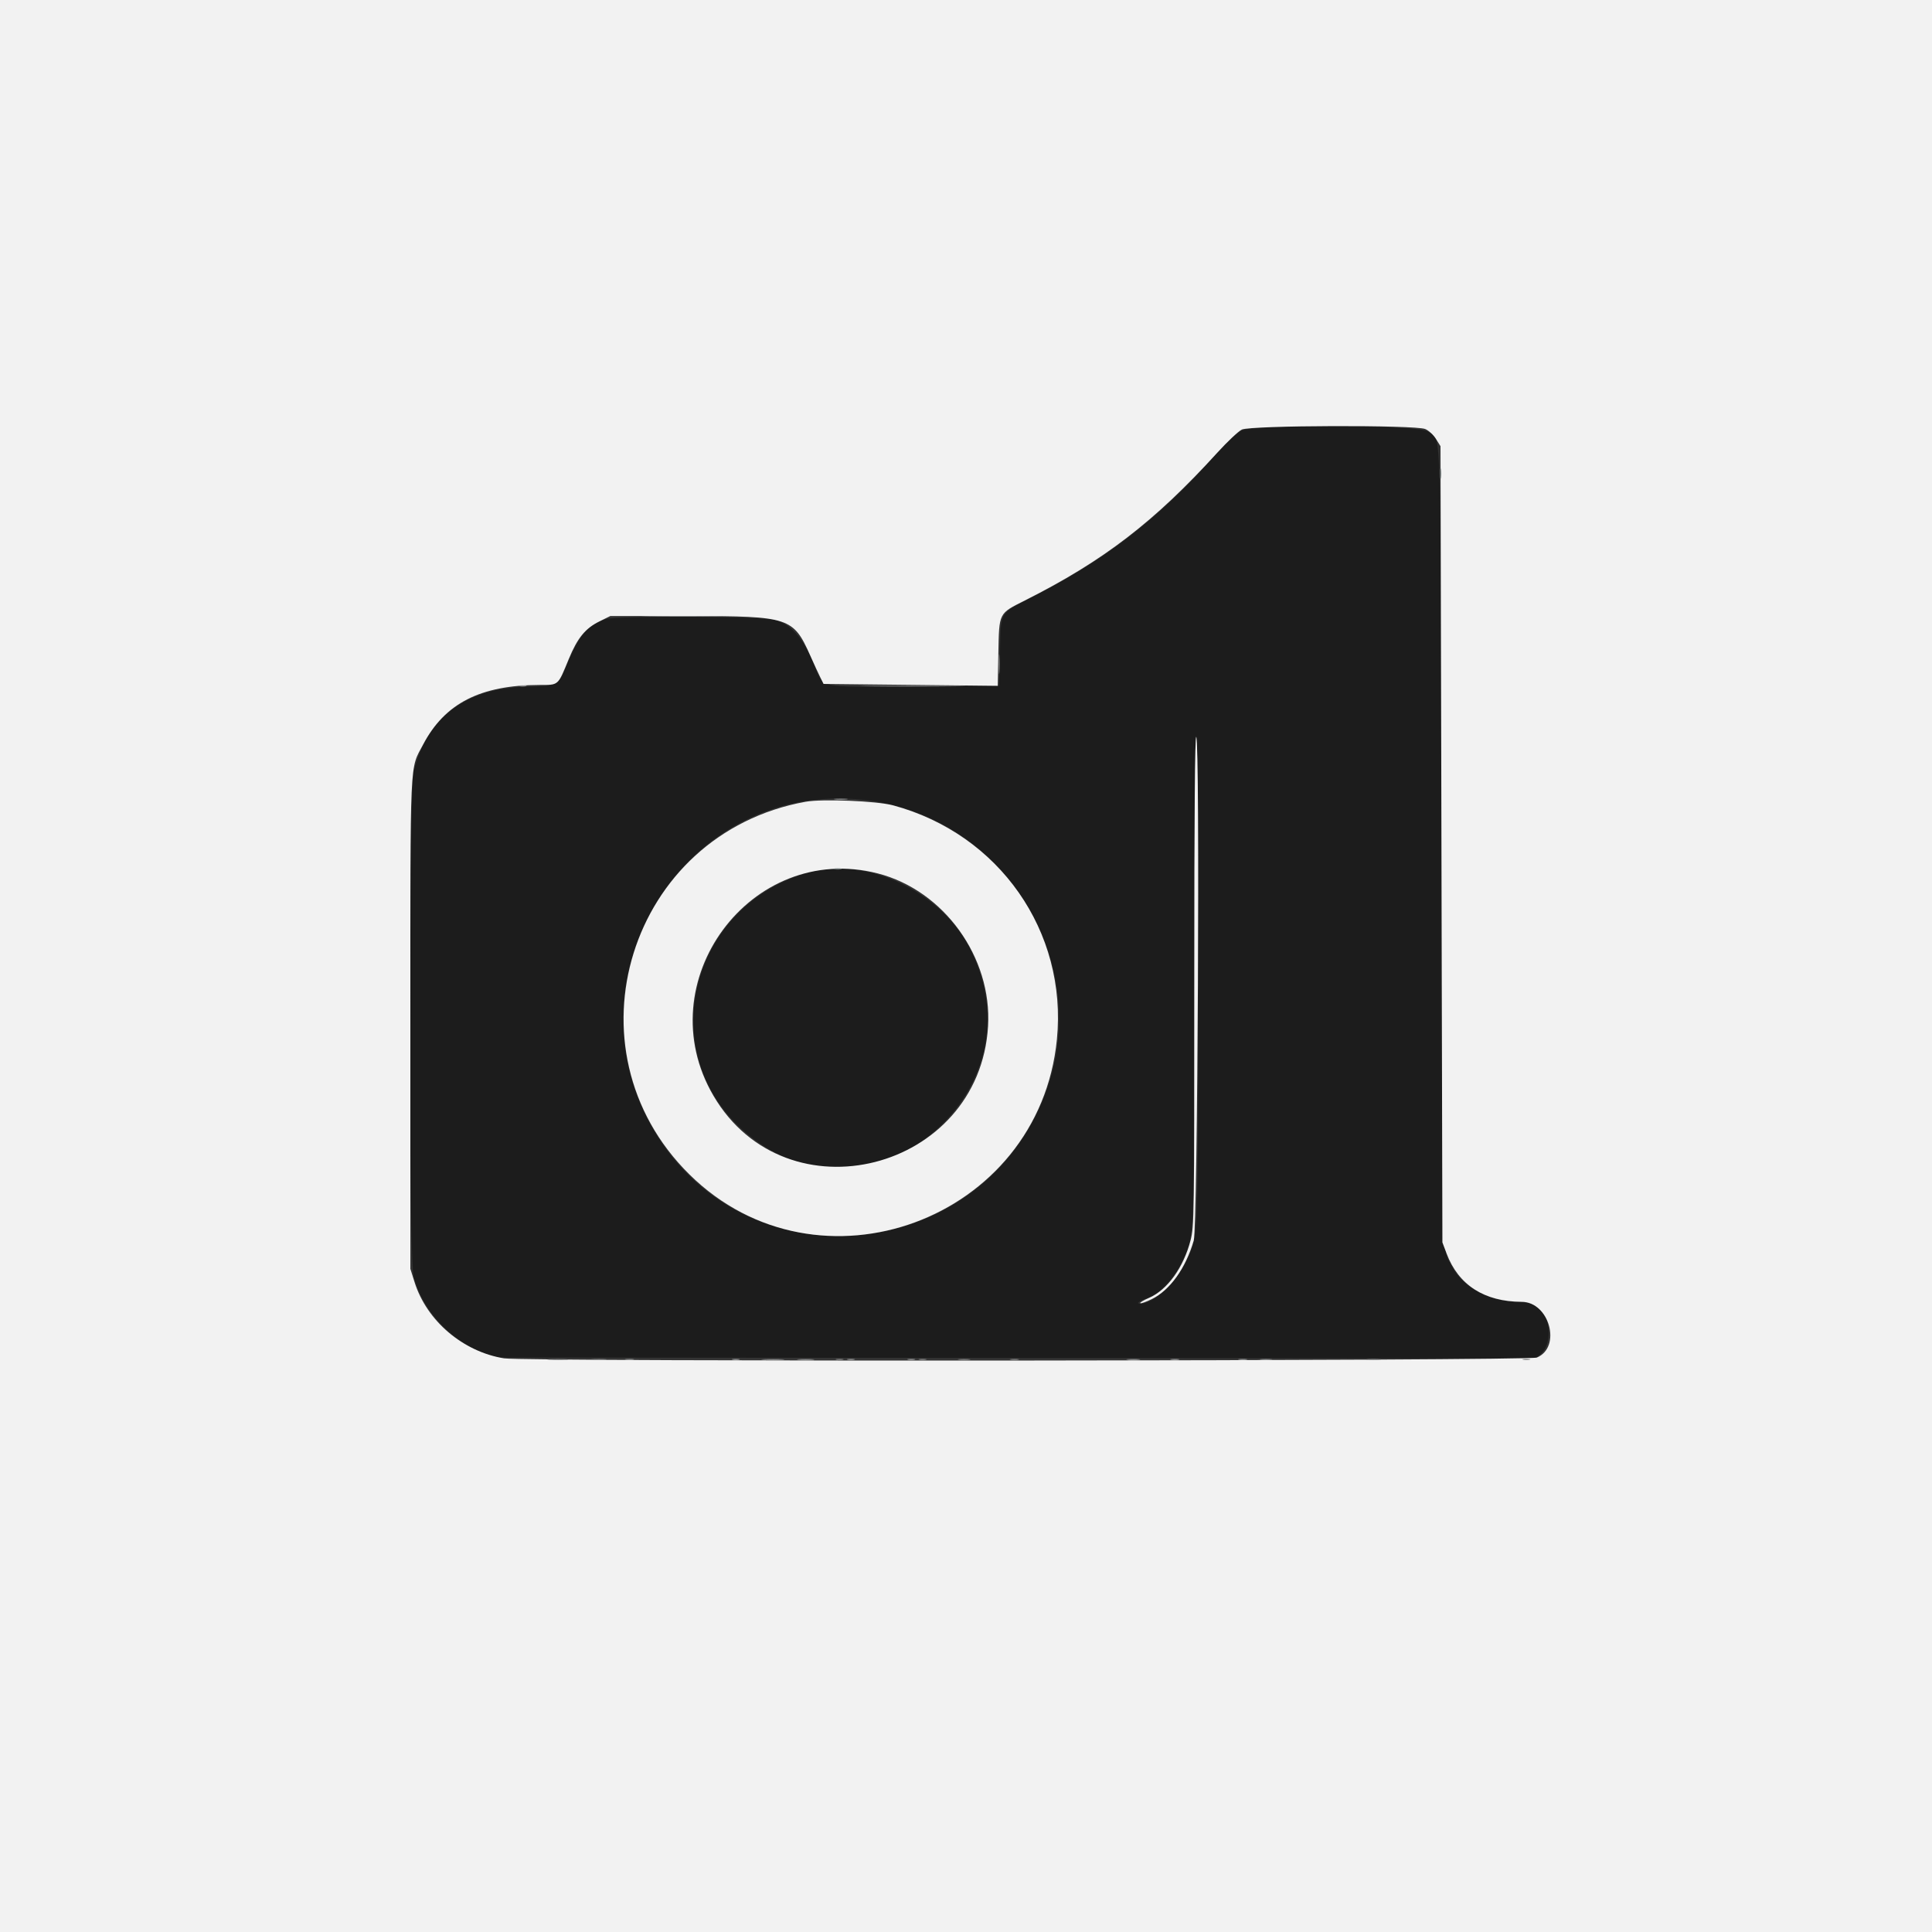
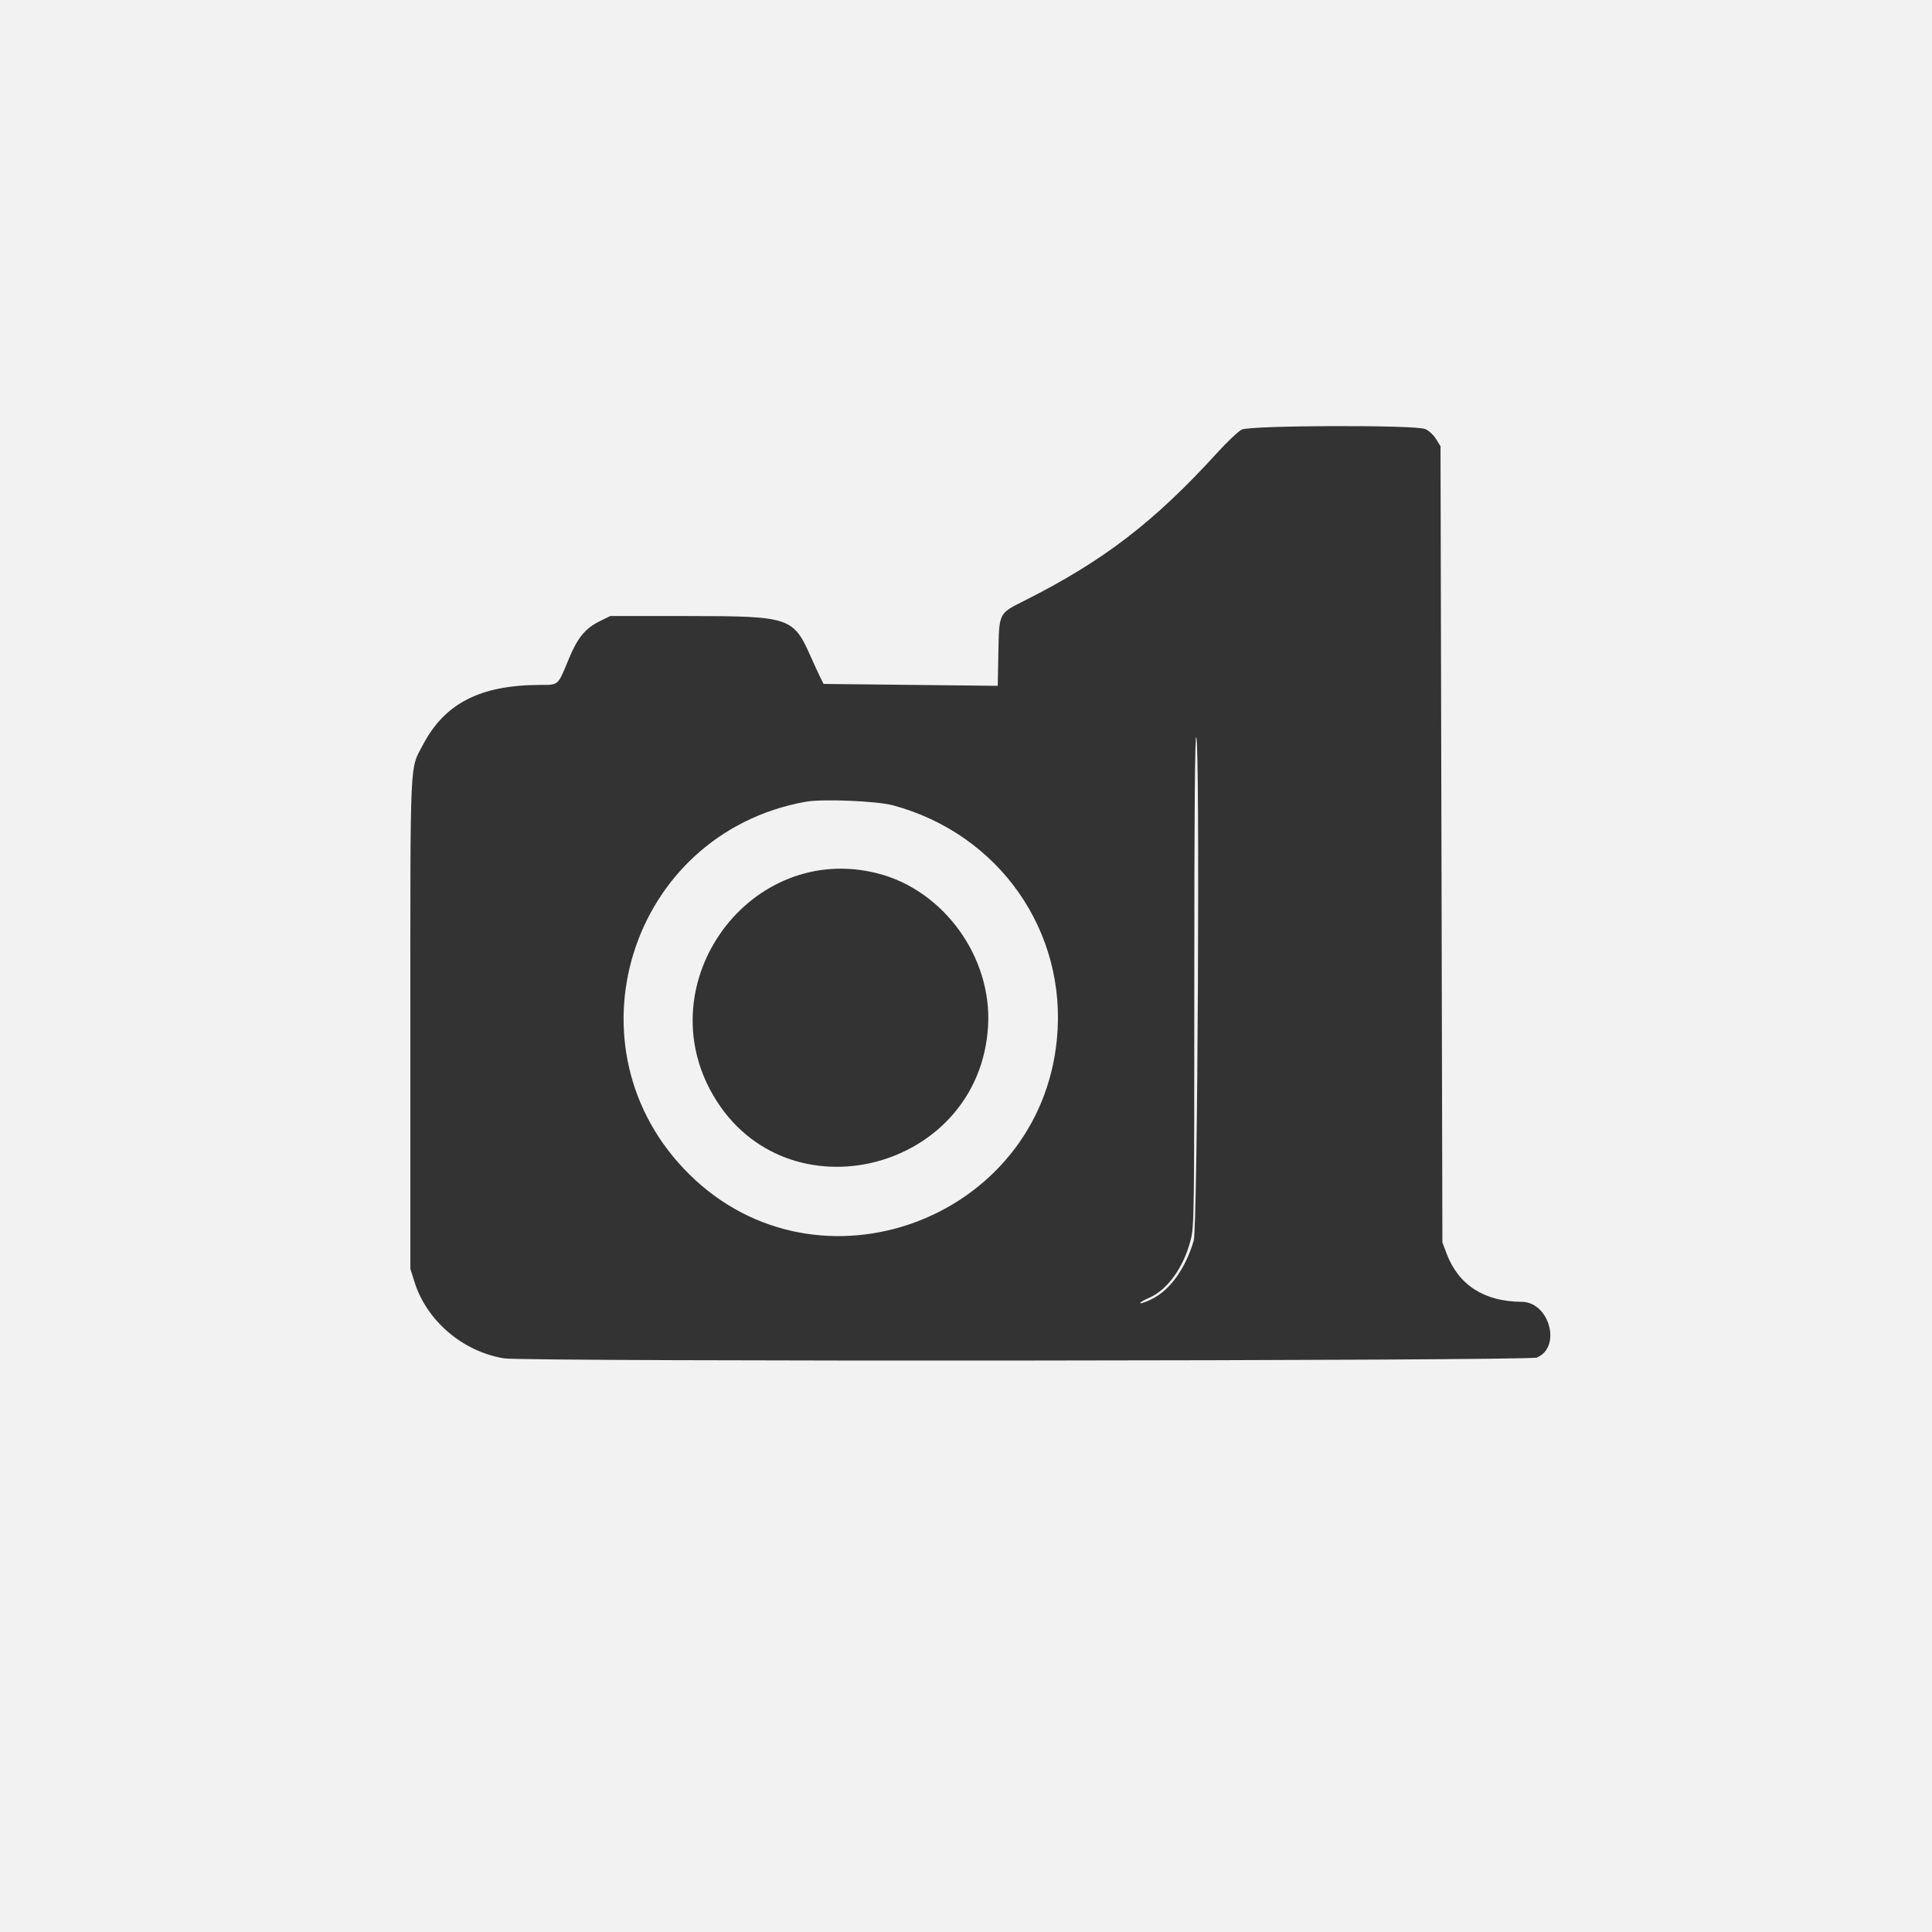
<svg xmlns="http://www.w3.org/2000/svg" id="svg" version="1.1" width="400" height="400" viewBox="0, 0, 400,400">
  <rect x="0" y="0" width="400" height="400" fill="#333333" stroke="none" />
  <g id="svgg">
-     <path id="path0" d="M257.114 89.105 C 256.010 89.655,253.868 91.687,250.826 95.067 C 239.609 107.533,228.987 115.765,214.554 123.179 C 206.643 127.243,207.283 126.240,207.036 134.961 L 206.836 141.992 189.098 142.094 C 168.472 142.212,170.753 142.773,168.295 136.977 C 166.186 132.002,163.765 129.312,160.534 128.353 C 157.885 127.566,127.591 127.423,125.351 128.187 C 121.639 129.452,119.930 131.464,117.376 137.574 C 115.465 142.147,115.846 141.953,108.242 142.219 C 96.284 142.638,88.462 148.661,85.651 159.615 C 84.588 163.759,84.587 260.560,85.650 264.409 C 87.529 271.211,92.773 277.037,99.685 279.999 L 102.148 281.055 210.001 281.156 L 317.853 281.258 318.874 280.455 C 321.807 278.148,320.941 271.189,317.578 270.042 C 316.826 269.785,315.385 269.565,314.375 269.553 C 308.481 269.483,302.864 266.519,300.710 262.343 C 298.466 257.994,298.651 265.098,298.438 175.195 C 298.219 82.832,298.507 91.483,295.577 89.299 C 293.824 87.991,259.692 87.819,257.114 89.105 M248.047 202.309 C 248.047 257.545,248.121 255.784,245.564 261.122 C 243.443 265.549,238.782 269.906,236.152 269.918 C 235.066 269.923,235.835 269.330,237.681 268.739 C 239.962 268.009,243.116 264.655,244.743 261.231 C 247.359 255.722,247.251 258.219,247.259 202.637 C 247.263 169.373,247.398 152.344,247.656 152.344 C 247.915 152.344,248.047 169.259,248.047 202.309 M178.921 165.623 C 208.654 169.030,227.242 200.365,215.852 227.880 C 202.123 261.046,156.642 265.908,136.836 236.328 C 115.384 204.289,140.986 161.276,178.921 165.623 M167.317 180.650 C 143.070 187.470,135.388 217.319,153.631 233.831 C 178.700 256.521,216.182 227.004,200.937 196.579 C 194.918 184.568,179.447 177.238,167.317 180.650 " stroke="none" fill="#1c1c1c" fill-rule="evenodd" />
    <path id="path1" d="M0.000 200.000 L 0.000 400.000 200.000 400.000 L 400.000 400.000 400.000 200.000 L 400.000 0.000 200.000 0.000 L 0.000 0.000 0.000 200.000 M295.070 88.822 C 295.799 89.127,296.776 90.024,297.304 90.873 L 298.242 92.383 298.438 174.805 L 298.633 257.227 299.506 259.542 C 301.965 266.057,307.311 269.493,315.039 269.526 C 320.794 269.550,323.351 278.913,318.191 281.069 C 316.488 281.780,108.727 281.942,104.373 281.235 C 95.832 279.849,88.355 273.484,85.826 265.446 L 84.961 262.695 84.961 212.109 C 84.961 155.831,84.796 159.463,87.598 154.146 C 92.103 145.597,99.451 141.846,111.771 141.807 C 115.719 141.795,115.452 142.035,117.759 136.436 C 119.558 132.070,121.178 130.087,124.131 128.637 L 126.367 127.539 142.773 127.547 C 163.393 127.556,164.242 127.835,167.762 135.742 C 168.526 137.461,169.458 139.482,169.831 140.234 L 170.509 141.602 188.539 141.797 L 206.569 141.992 206.702 135.138 C 206.865 126.792,206.727 127.064,212.191 124.315 C 228.450 116.136,239.024 108.015,252.035 93.716 C 254.105 91.441,256.383 89.292,257.098 88.940 C 258.899 88.052,292.975 87.947,295.070 88.822 M247.266 202.984 C 247.266 251.930,247.238 253.889,246.510 256.736 C 245.055 262.423,241.701 267.074,237.861 268.726 C 236.761 269.199,235.961 269.685,236.082 269.806 C 236.203 269.927,237.267 269.554,238.445 268.978 C 242.235 267.123,245.463 262.622,247.151 256.836 C 247.967 254.040,248.467 153.389,247.669 152.591 C 247.392 152.314,247.266 168.063,247.266 202.984 M166.765 165.998 C 130.274 172.609,116.403 217.172,142.747 243.164 C 169.401 269.463,215.153 252.639,218.818 215.191 C 221.005 192.843,206.881 172.670,184.895 166.737 C 181.528 165.828,170.242 165.369,166.765 165.998 M181.721 180.830 C 195.411 184.331,205.426 198.207,204.568 212.485 C 202.765 242.506,162.813 252.611,147.713 226.866 C 133.897 203.309,155.463 174.114,181.721 180.830 " stroke="none" fill="#f2f2f2" fill-rule="evenodd" />
-     <path id="path2" d="M134.473 127.636 C 138.286 127.700,144.526 127.700,148.340 127.636 C 152.153 127.572,149.033 127.520,141.406 127.520 C 133.779 127.520,130.659 127.572,134.473 127.636 M107.520 142.066 C 107.896 142.164,108.511 142.164,108.887 142.066 C 109.263 141.968,108.955 141.888,108.203 141.888 C 107.451 141.888,107.144 141.968,107.520 142.066 M180.202 142.090 C 185.105 142.152,193.015 142.151,197.781 142.089 C 202.546 142.027,198.535 141.977,188.867 141.977 C 179.199 141.977,175.300 142.028,180.202 142.090 M172.956 165.517 C 173.658 165.604,174.713 165.603,175.300 165.513 C 175.887 165.424,175.313 165.353,174.023 165.355 C 172.734 165.358,172.254 165.431,172.956 165.517 M113.781 281.538 C 114.808 281.618,116.390 281.617,117.297 281.535 C 118.204 281.454,117.363 281.387,115.430 281.389 C 113.496 281.390,112.754 281.457,113.781 281.538 M122.550 281.532 C 123.243 281.618,124.474 281.620,125.284 281.535 C 126.095 281.451,125.527 281.380,124.023 281.378 C 122.520 281.376,121.856 281.446,122.550 281.532 M129.594 281.526 C 130.080 281.620,130.783 281.616,131.157 281.518 C 131.530 281.421,131.133 281.344,130.273 281.349 C 129.414 281.353,129.108 281.433,129.594 281.526 M151.660 281.519 C 152.036 281.618,152.651 281.618,153.027 281.519 C 153.403 281.421,153.096 281.341,152.344 281.341 C 151.592 281.341,151.284 281.421,151.660 281.519 M158.119 281.538 C 159.254 281.618,161.012 281.617,162.025 281.537 C 163.038 281.456,162.109 281.392,159.961 281.393 C 157.813 281.394,156.983 281.459,158.119 281.538 M165.332 281.535 C 166.138 281.619,167.456 281.619,168.262 281.535 C 169.067 281.450,168.408 281.381,166.797 281.381 C 165.186 281.381,164.526 281.450,165.332 281.535 M175.488 281.519 C 175.864 281.618,176.479 281.618,176.855 281.519 C 177.231 281.421,176.924 281.341,176.172 281.341 C 175.420 281.341,175.112 281.421,175.488 281.519 M187.988 281.519 C 188.364 281.618,188.979 281.618,189.355 281.519 C 189.731 281.421,189.424 281.341,188.672 281.341 C 187.920 281.341,187.612 281.421,187.988 281.519 M233.503 281.533 C 234.205 281.620,235.260 281.618,235.847 281.529 C 236.434 281.440,235.859 281.369,234.570 281.371 C 233.281 281.373,232.801 281.446,233.503 281.533 M242.485 281.526 C 242.971 281.620,243.674 281.616,244.048 281.518 C 244.421 281.421,244.023 281.344,243.164 281.349 C 242.305 281.353,241.999 281.433,242.485 281.526 M256.548 281.526 C 257.033 281.620,257.737 281.616,258.110 281.518 C 258.483 281.421,258.086 281.344,257.227 281.349 C 256.367 281.353,256.062 281.433,256.548 281.526 M261.035 281.530 C 261.626 281.619,262.593 281.619,263.184 281.530 C 263.774 281.440,263.291 281.367,262.109 281.367 C 260.928 281.367,260.444 281.440,261.035 281.530 M283.105 281.533 C 283.804 281.619,284.946 281.619,285.645 281.533 C 286.343 281.446,285.771 281.375,284.375 281.375 C 282.979 281.375,282.407 281.446,283.105 281.533 M315.332 281.519 C 315.708 281.618,316.323 281.618,316.699 281.519 C 317.075 281.421,316.768 281.341,316.016 281.341 C 315.264 281.341,314.956 281.421,315.332 281.519 " stroke="none" fill="#8d8e8f" fill-rule="evenodd" />
-     <path id="path3" d="M206.777 137.500 C 206.777 139.326,206.844 140.073,206.927 139.160 C 207.009 138.247,207.009 136.753,206.927 135.840 C 206.844 134.927,206.777 135.674,206.777 137.500 M173.145 281.519 C 173.521 281.618,174.136 281.618,174.512 281.519 C 174.888 281.421,174.580 281.341,173.828 281.341 C 173.076 281.341,172.769 281.421,173.145 281.519 M190.332 281.519 C 190.708 281.618,191.323 281.618,191.699 281.519 C 192.075 281.421,191.768 281.341,191.016 281.341 C 190.264 281.341,189.956 281.421,190.332 281.519 M198.535 281.530 C 199.126 281.619,200.093 281.619,200.684 281.530 C 201.274 281.440,200.791 281.367,199.609 281.367 C 198.428 281.367,197.944 281.440,198.535 281.530 M209.282 281.526 C 209.768 281.620,210.471 281.616,210.844 281.518 C 211.218 281.421,210.820 281.344,209.961 281.349 C 209.102 281.353,208.796 281.433,209.282 281.526 " stroke="none" fill="#7c7c7c" fill-rule="evenodd" />
-     <path id="path4" d="M298.153 98.047 C 298.153 99.014,298.229 99.409,298.323 98.926 C 298.416 98.442,298.416 97.651,298.323 97.168 C 298.229 96.685,298.153 97.080,298.153 98.047 M172.754 179.957 C 173.130 180.055,173.745 180.055,174.121 179.957 C 174.497 179.859,174.189 179.778,173.438 179.778 C 172.686 179.778,172.378 179.859,172.754 179.957 " stroke="none" fill="#747c7c" fill-rule="evenodd" />
  </g>
</svg>